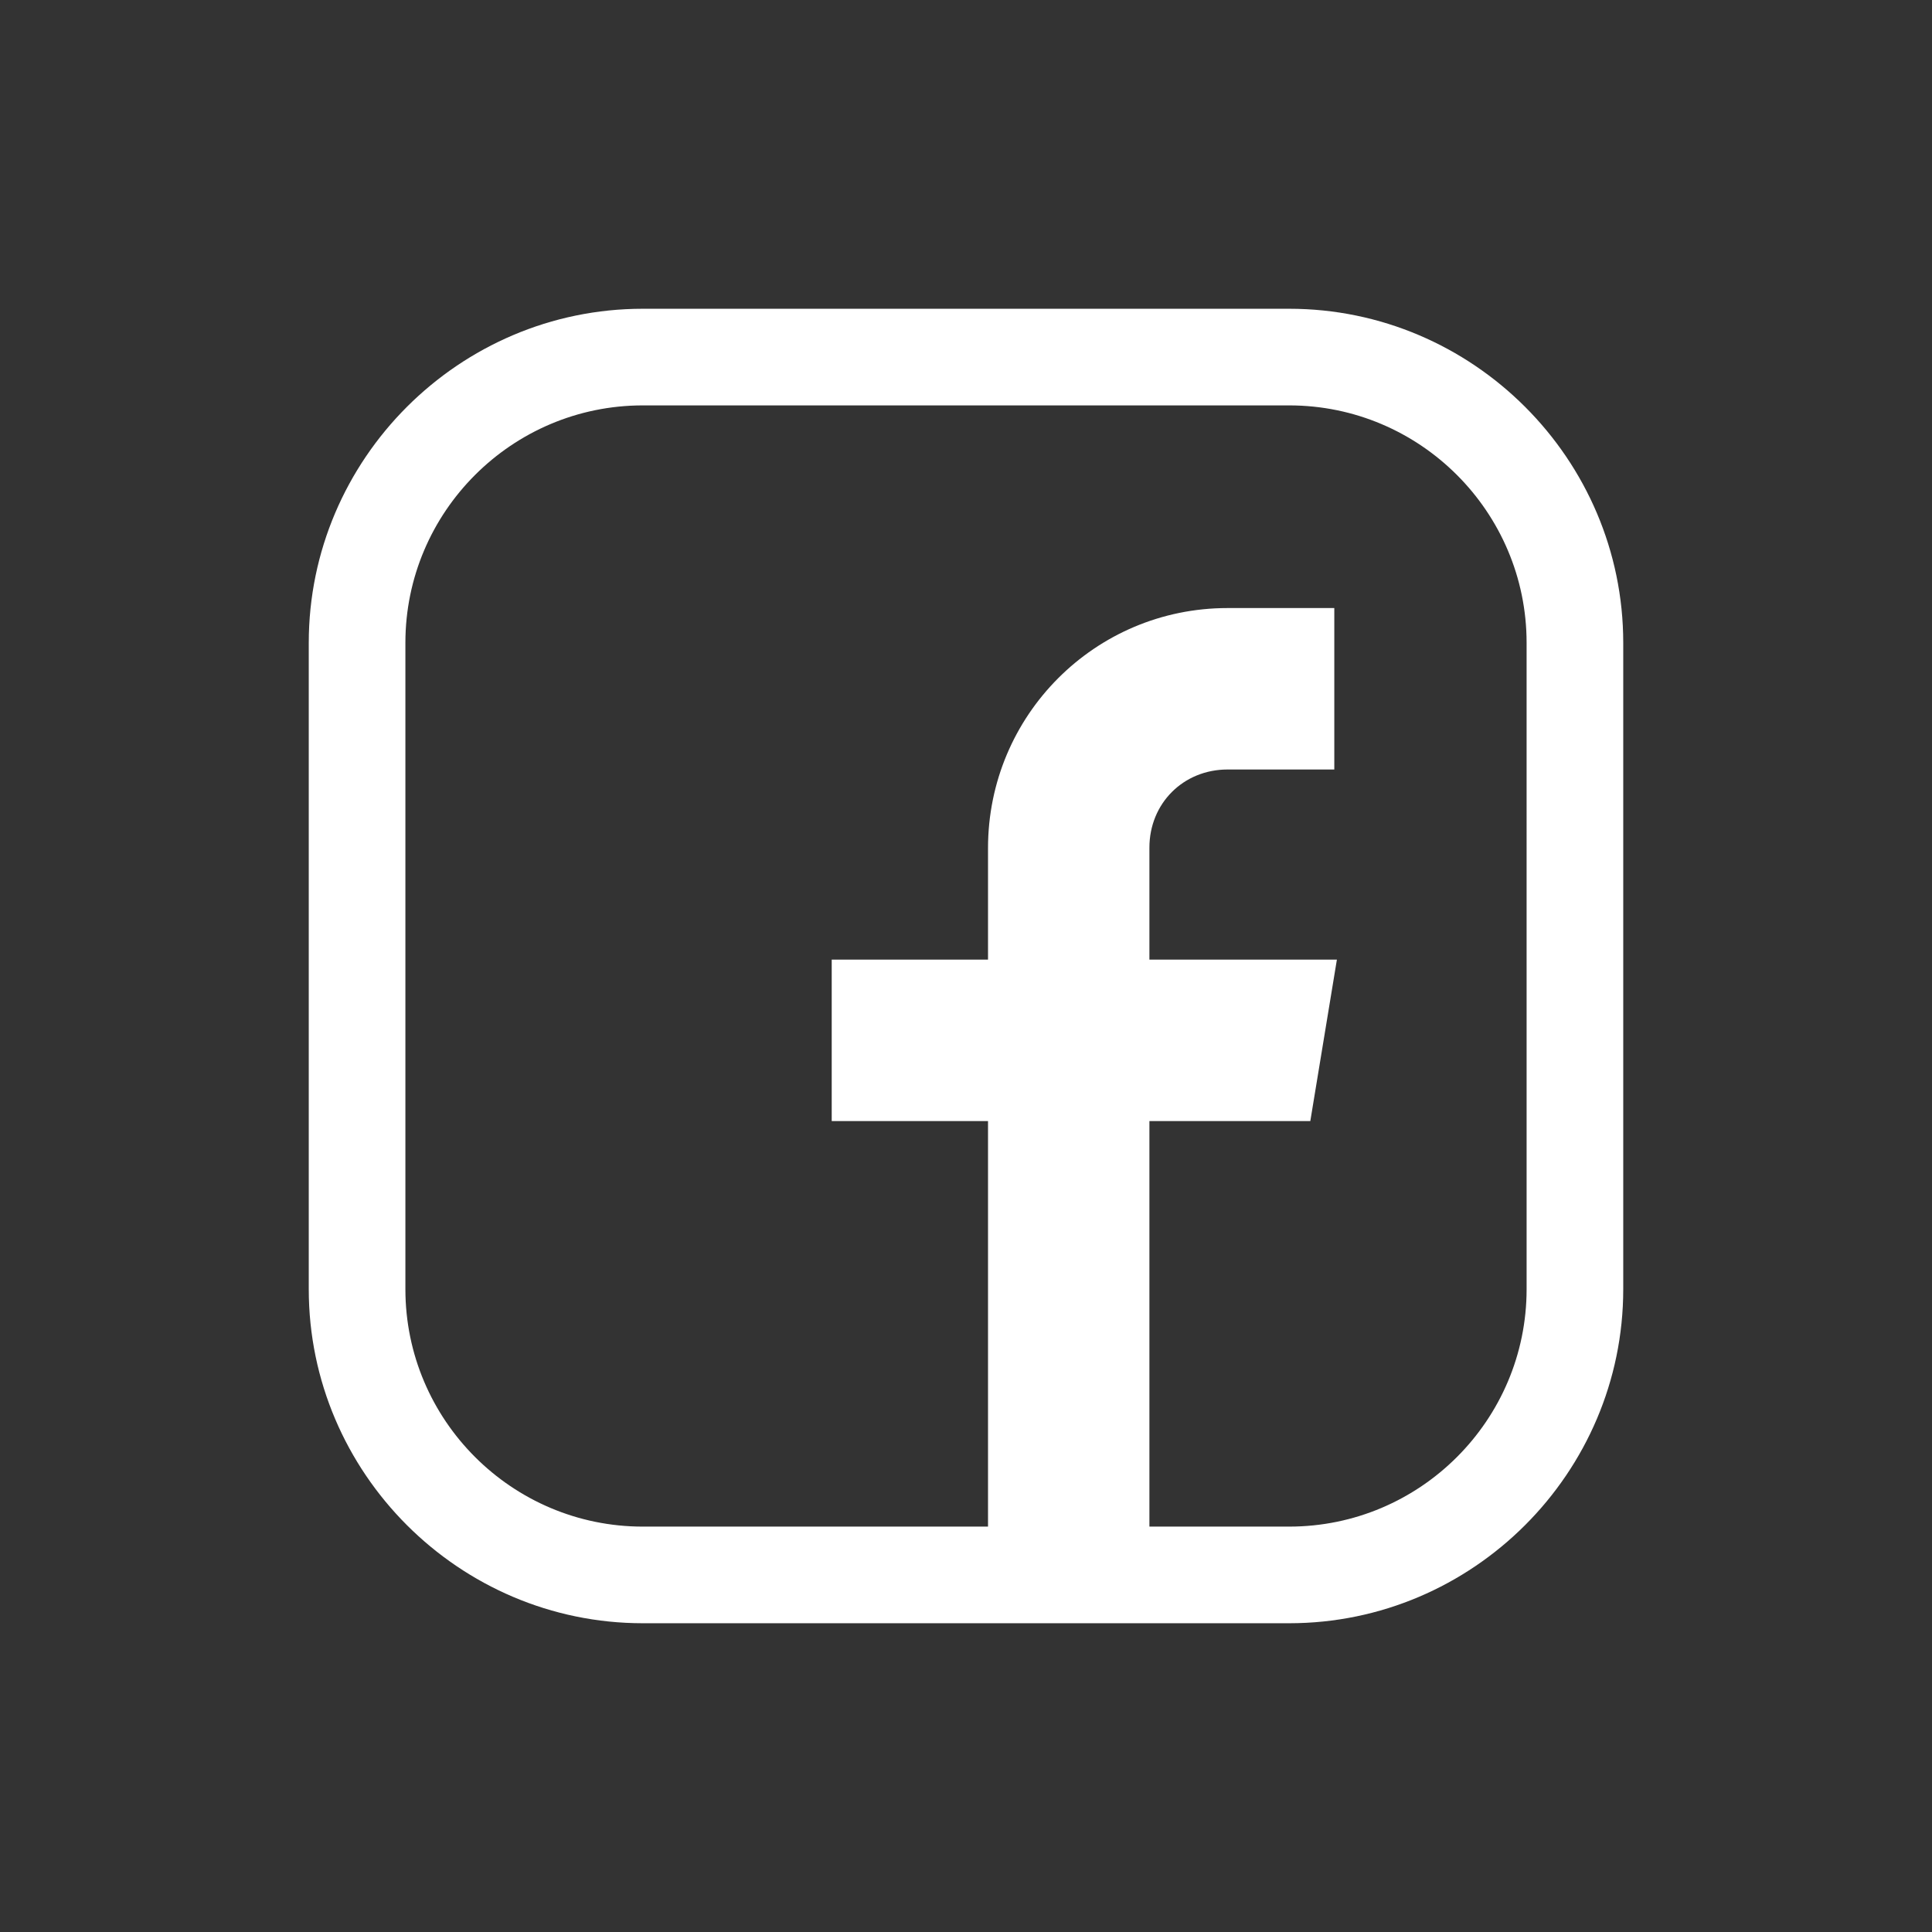
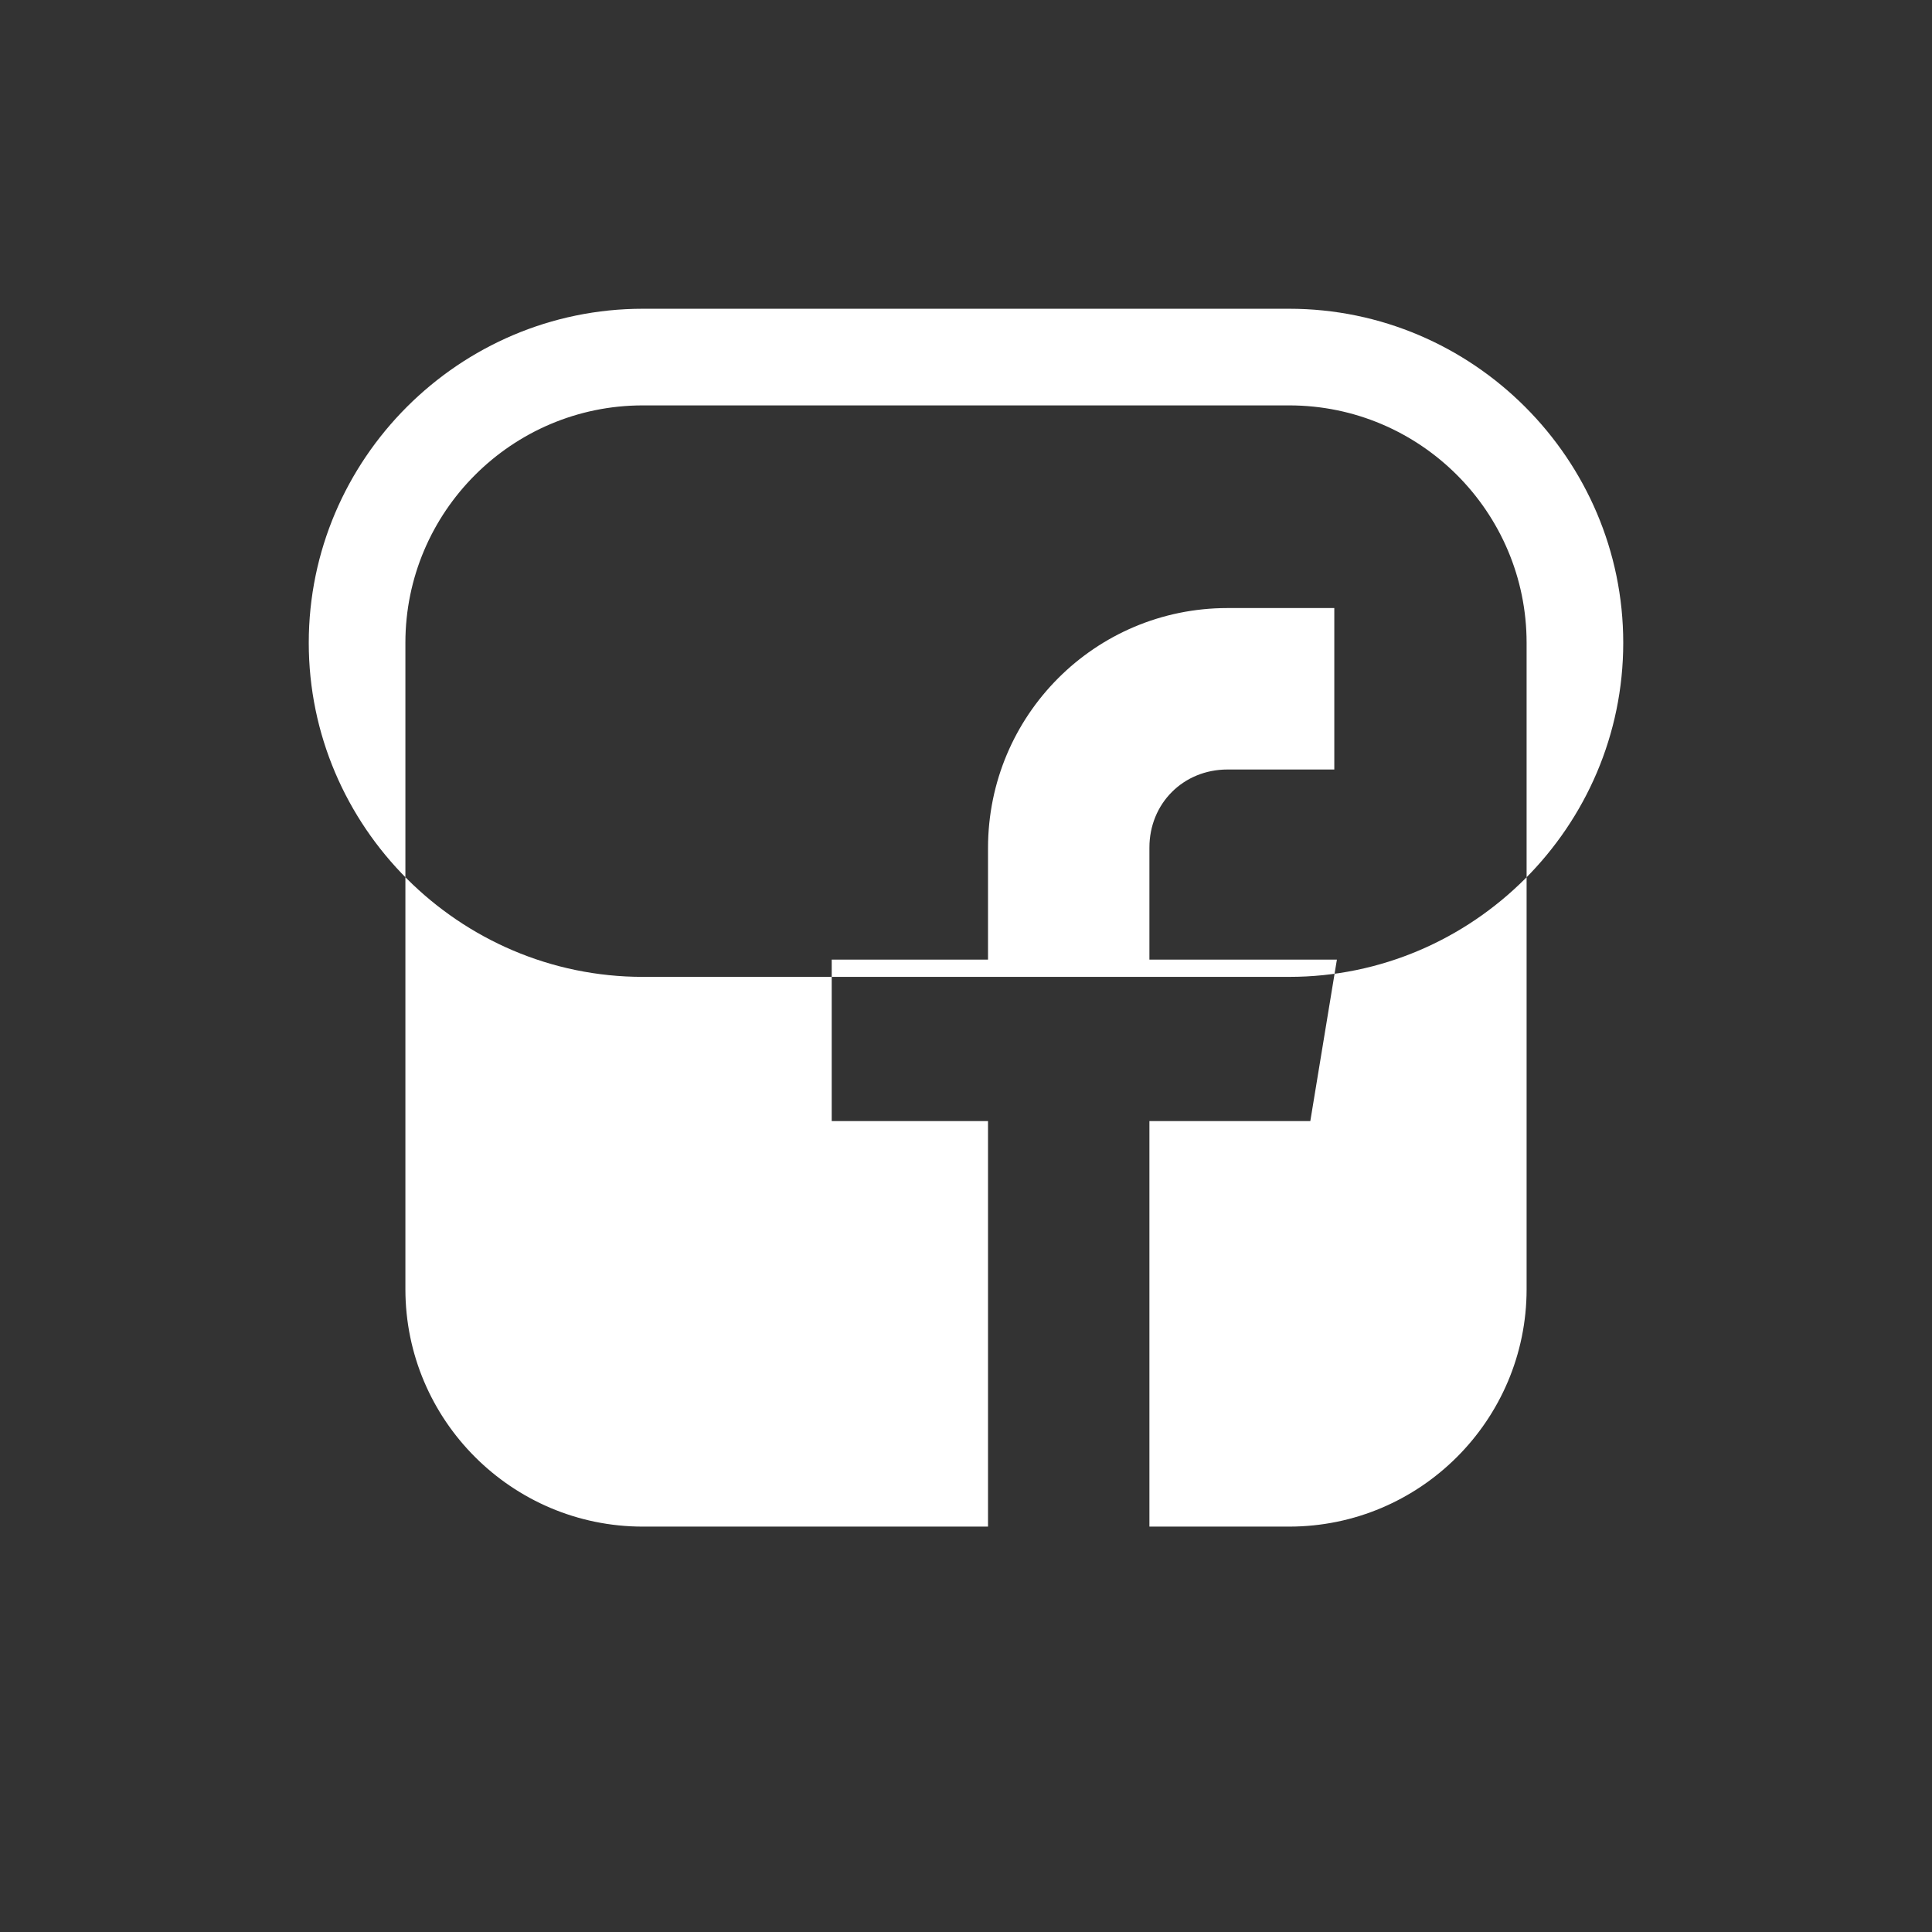
<svg xmlns="http://www.w3.org/2000/svg" version="1.1" id="Layer_1" x="0px" y="0px" width="250px" height="250px" viewBox="0 0 250 250" style="enable-background:new 0 0 250 250;" xml:space="preserve">
  <rect x="0" y="0" width="250" height="250" fill="#333333" stroke="none" />
  <style type="text/css">
	.st0{fill:#FFFFFF;}
</style>
-   <path class="st0" d="M166.82,39.953H83.18c-23.774,0-43.227,19.452-43.227,43.227v83.64c0,23.775,19.452,43.227,43.227,43.227h83.64  c23.775,0,43.227-19.452,43.227-43.227V83.18C210.047,59.405,190.595,39.953,166.82,39.953z M197.542,166.82  c0,16.941-13.782,30.722-30.722,30.722h-18.087v-52.478h20.821l3.44-20.892h-24.261v-14.489c0-5.72,4.389-10.109,10.109-10.109  h13.816V78.682h-13.816c-17.159,0-30.993,13.9-30.993,31.059v14.431h-20.225v20.892h20.225v52.478H83.18  c-16.94,0-30.722-13.782-30.722-30.722V83.18c0-16.94,13.782-30.722,30.722-30.722h83.64c16.94,0,30.722,13.782,30.722,30.722  V166.82z" />
+   <path class="st0" d="M166.82,39.953H83.18c-23.774,0-43.227,19.452-43.227,43.227c0,23.775,19.452,43.227,43.227,43.227h83.64  c23.775,0,43.227-19.452,43.227-43.227V83.18C210.047,59.405,190.595,39.953,166.82,39.953z M197.542,166.82  c0,16.941-13.782,30.722-30.722,30.722h-18.087v-52.478h20.821l3.44-20.892h-24.261v-14.489c0-5.72,4.389-10.109,10.109-10.109  h13.816V78.682h-13.816c-17.159,0-30.993,13.9-30.993,31.059v14.431h-20.225v20.892h20.225v52.478H83.18  c-16.94,0-30.722-13.782-30.722-30.722V83.18c0-16.94,13.782-30.722,30.722-30.722h83.64c16.94,0,30.722,13.782,30.722,30.722  V166.82z" />
</svg>